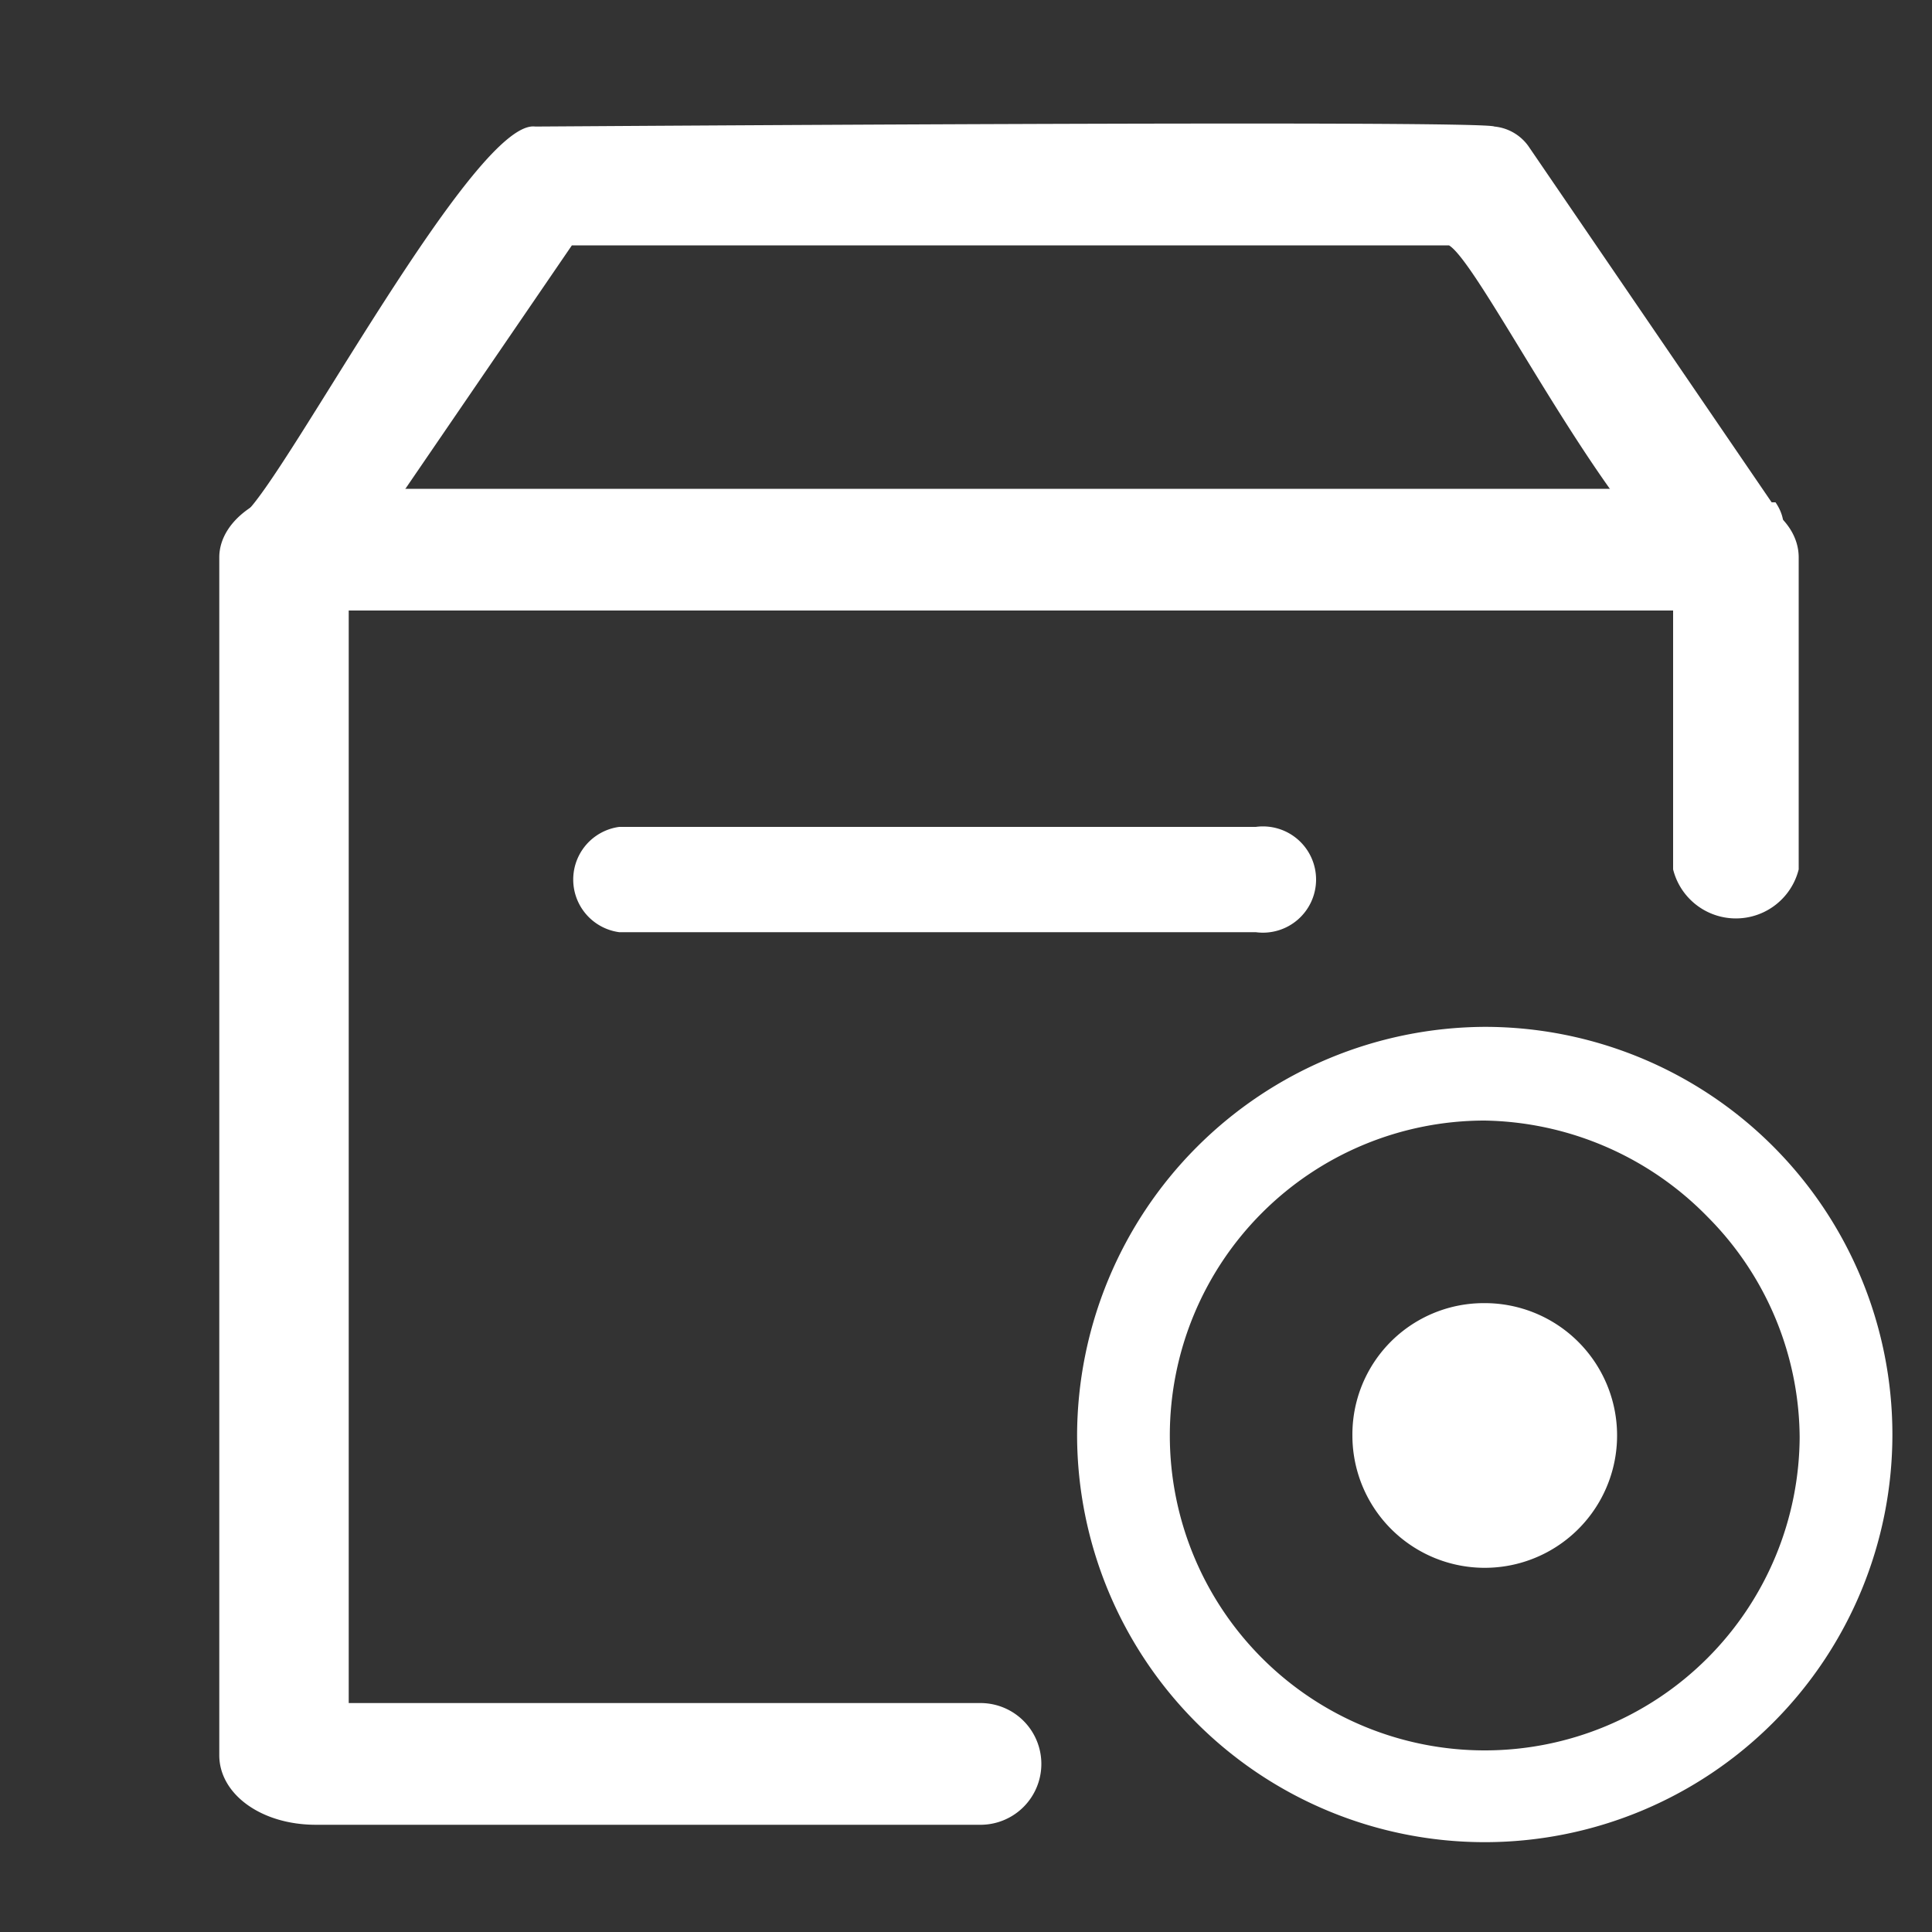
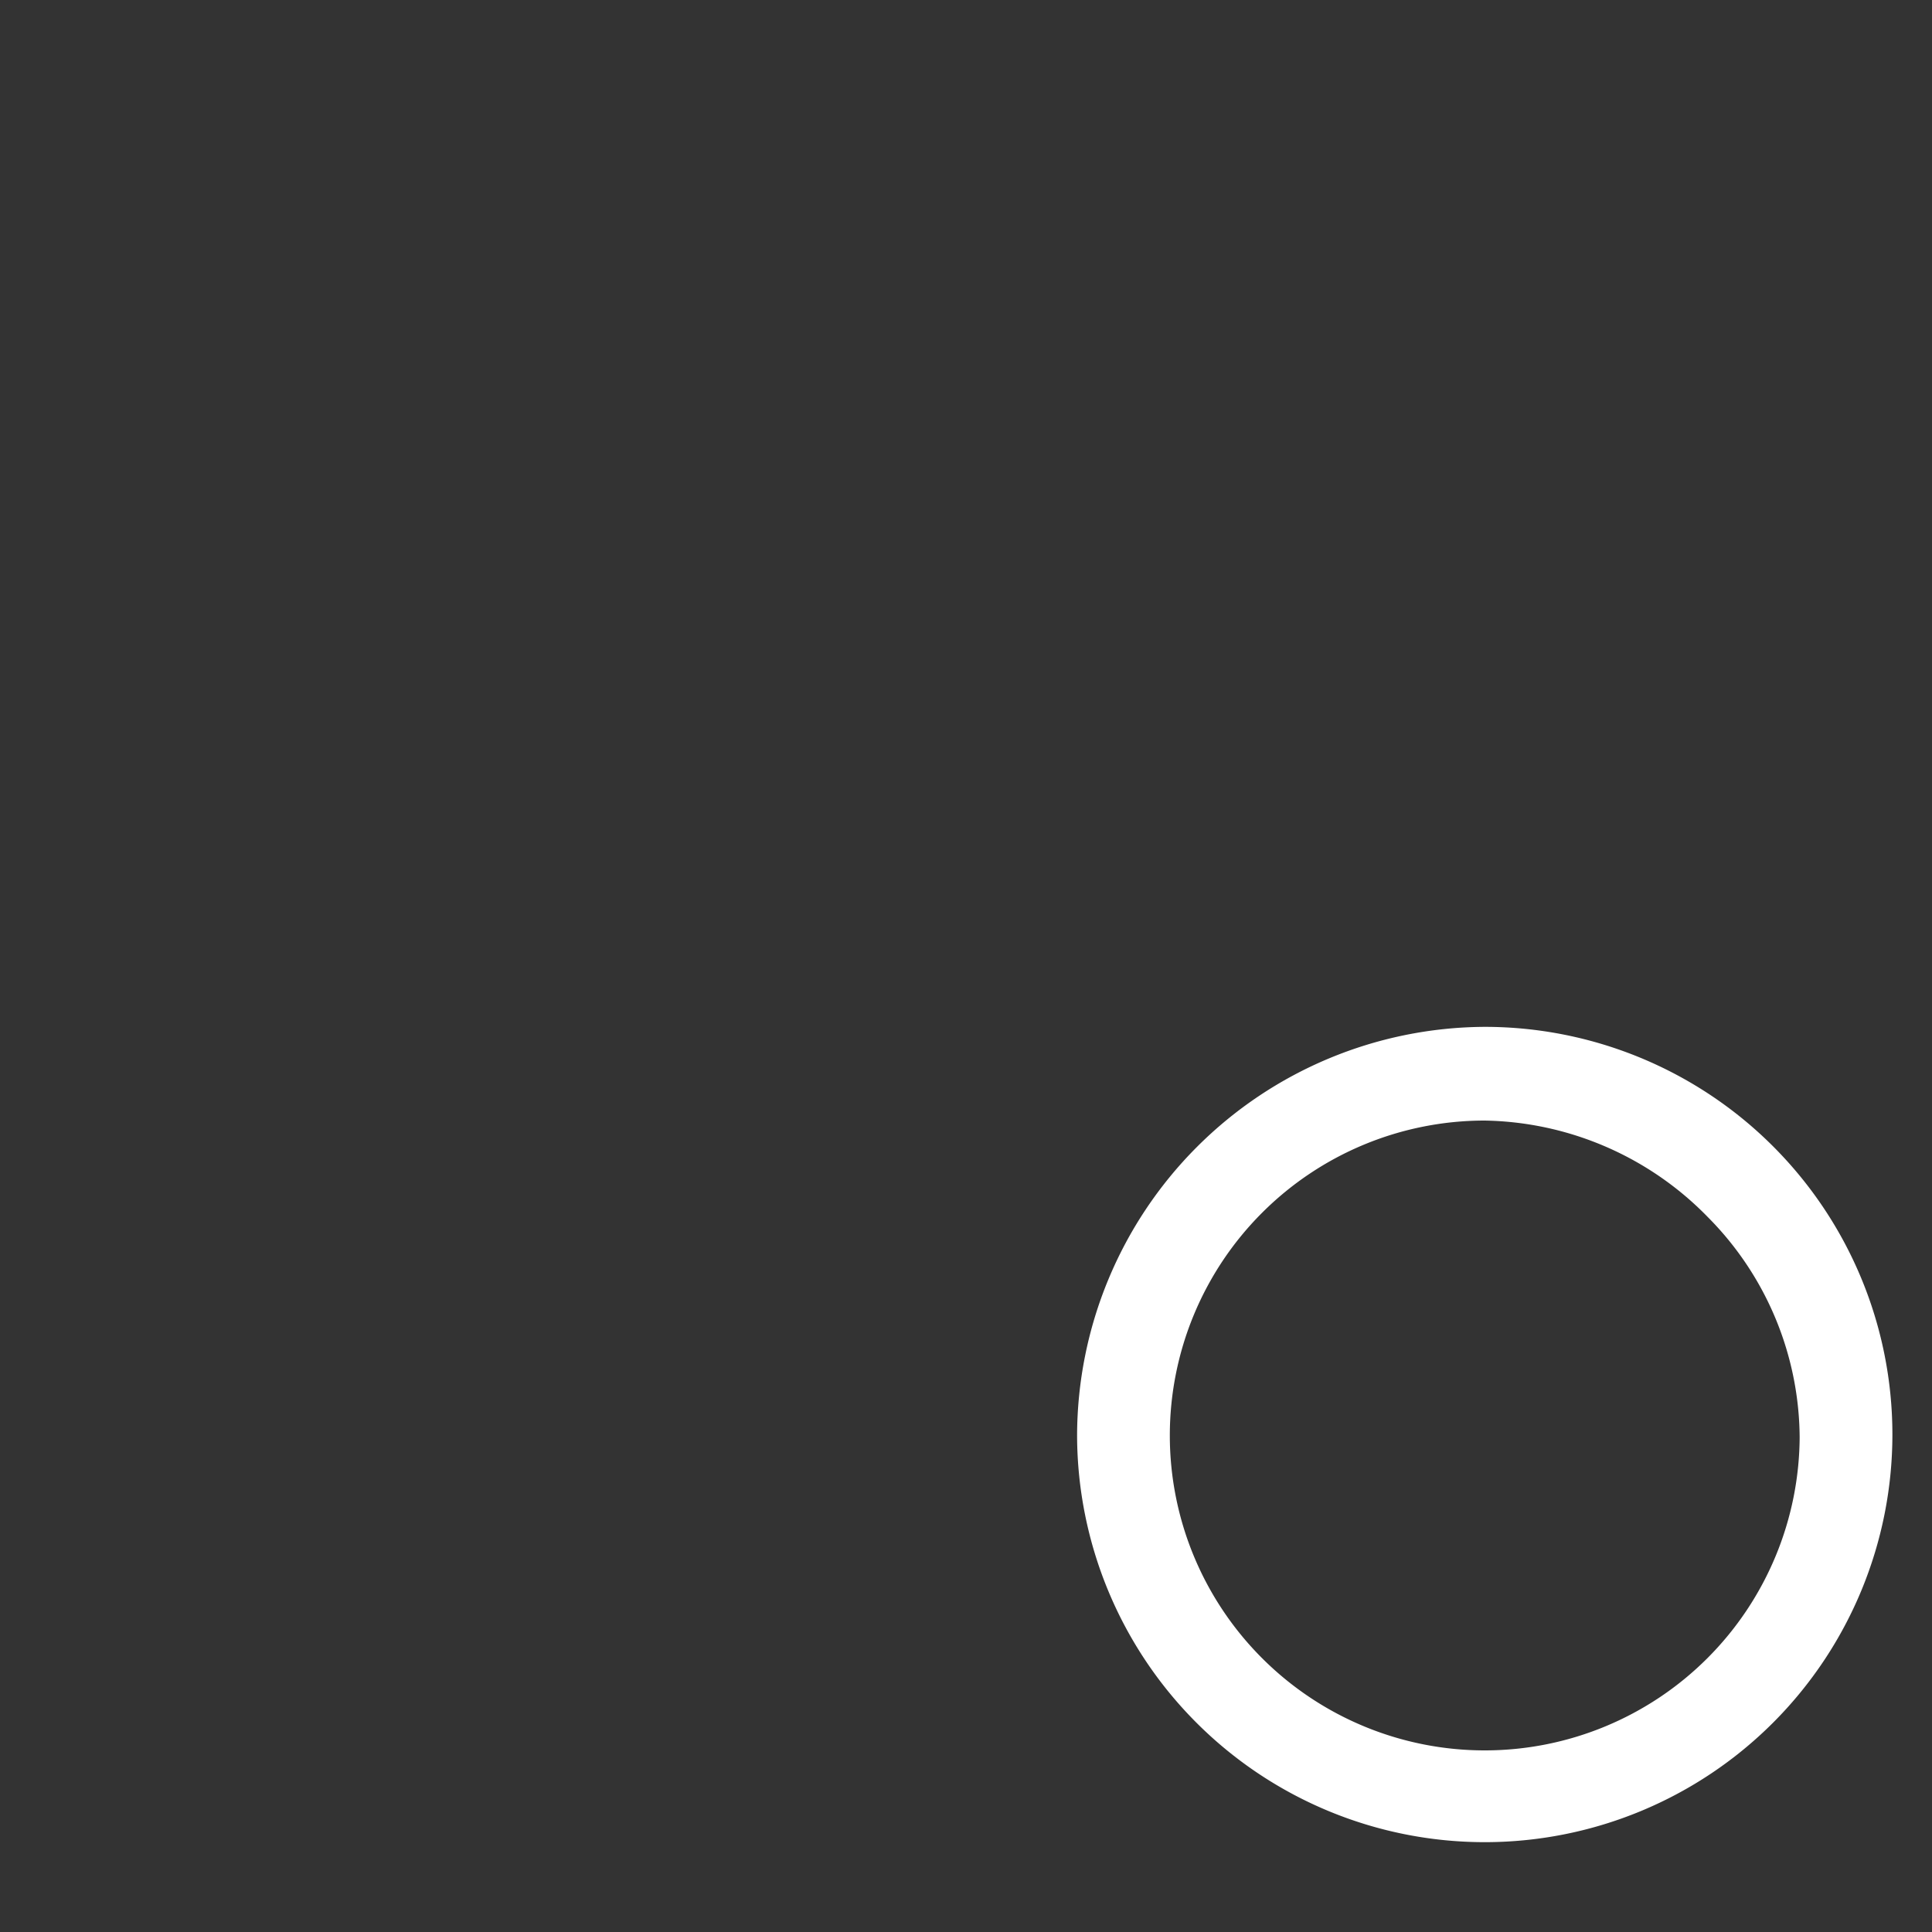
<svg xmlns="http://www.w3.org/2000/svg" t="1694157698952" class="icon" viewBox="0 0 1024 1024" version="1.1" p-id="4624" width="100" height="100">
  <rect x="0" y="0" width="1024" height="1024" fill="#333333" stroke="none" />
-   <path d="M903.68 259.072H167.424c-27.136 0-51.2 16.384-51.2 36.352v634.88c0 20.48 22.016 36.864 51.2 36.864h352.768a32.256 32.256 0 0 0 31.744-32.256 32.256 32.256 0 0 0-31.744-32.256H184.832V323.584h701.952V460.8a34.304 34.304 0 0 0 66.56 0V295.424c0-19.968-22.528-36.352-51.2-36.352z" fill="#ffffff" p-id="4625" />
-   <path d="M939.008 266.24l-129.024-188.928a25.088 25.088 0 0 0-17.92-10.24c-6.144-3.584-501.76 0-508.416 0-31.744-4.096-130.56 183.296-153.6 204.8-19.456 27.648 34.304 64.512 51.2 36.352l121.856-178.176H768c20.48 12.288 114.688 211.968 153.6 178.688 15.36-7.68 31.744-24.576 19.456-42.496zM665.6 438.272H328.192a28.16 28.16 0 0 0 0 55.808H665.6a28.16 28.16 0 1 0 0-55.808zM716.8 760.832a70.144 70.144 0 1 0 69.632-70.144A69.632 69.632 0 0 0 716.8 760.832z" fill="#ffffff" p-id="4626" />
  <path d="M570.88 760.832a216.064 216.064 0 1 0 216.064-216.576 217.088 217.088 0 0 0-216.064 216.576z m382.976 0a166.912 166.912 0 1 1-166.912-166.912 168.96 168.96 0 0 1 118.272 51.2 166.912 166.912 0 0 1 48.64 118.272z" fill="#ffffff" p-id="4627" />
</svg>